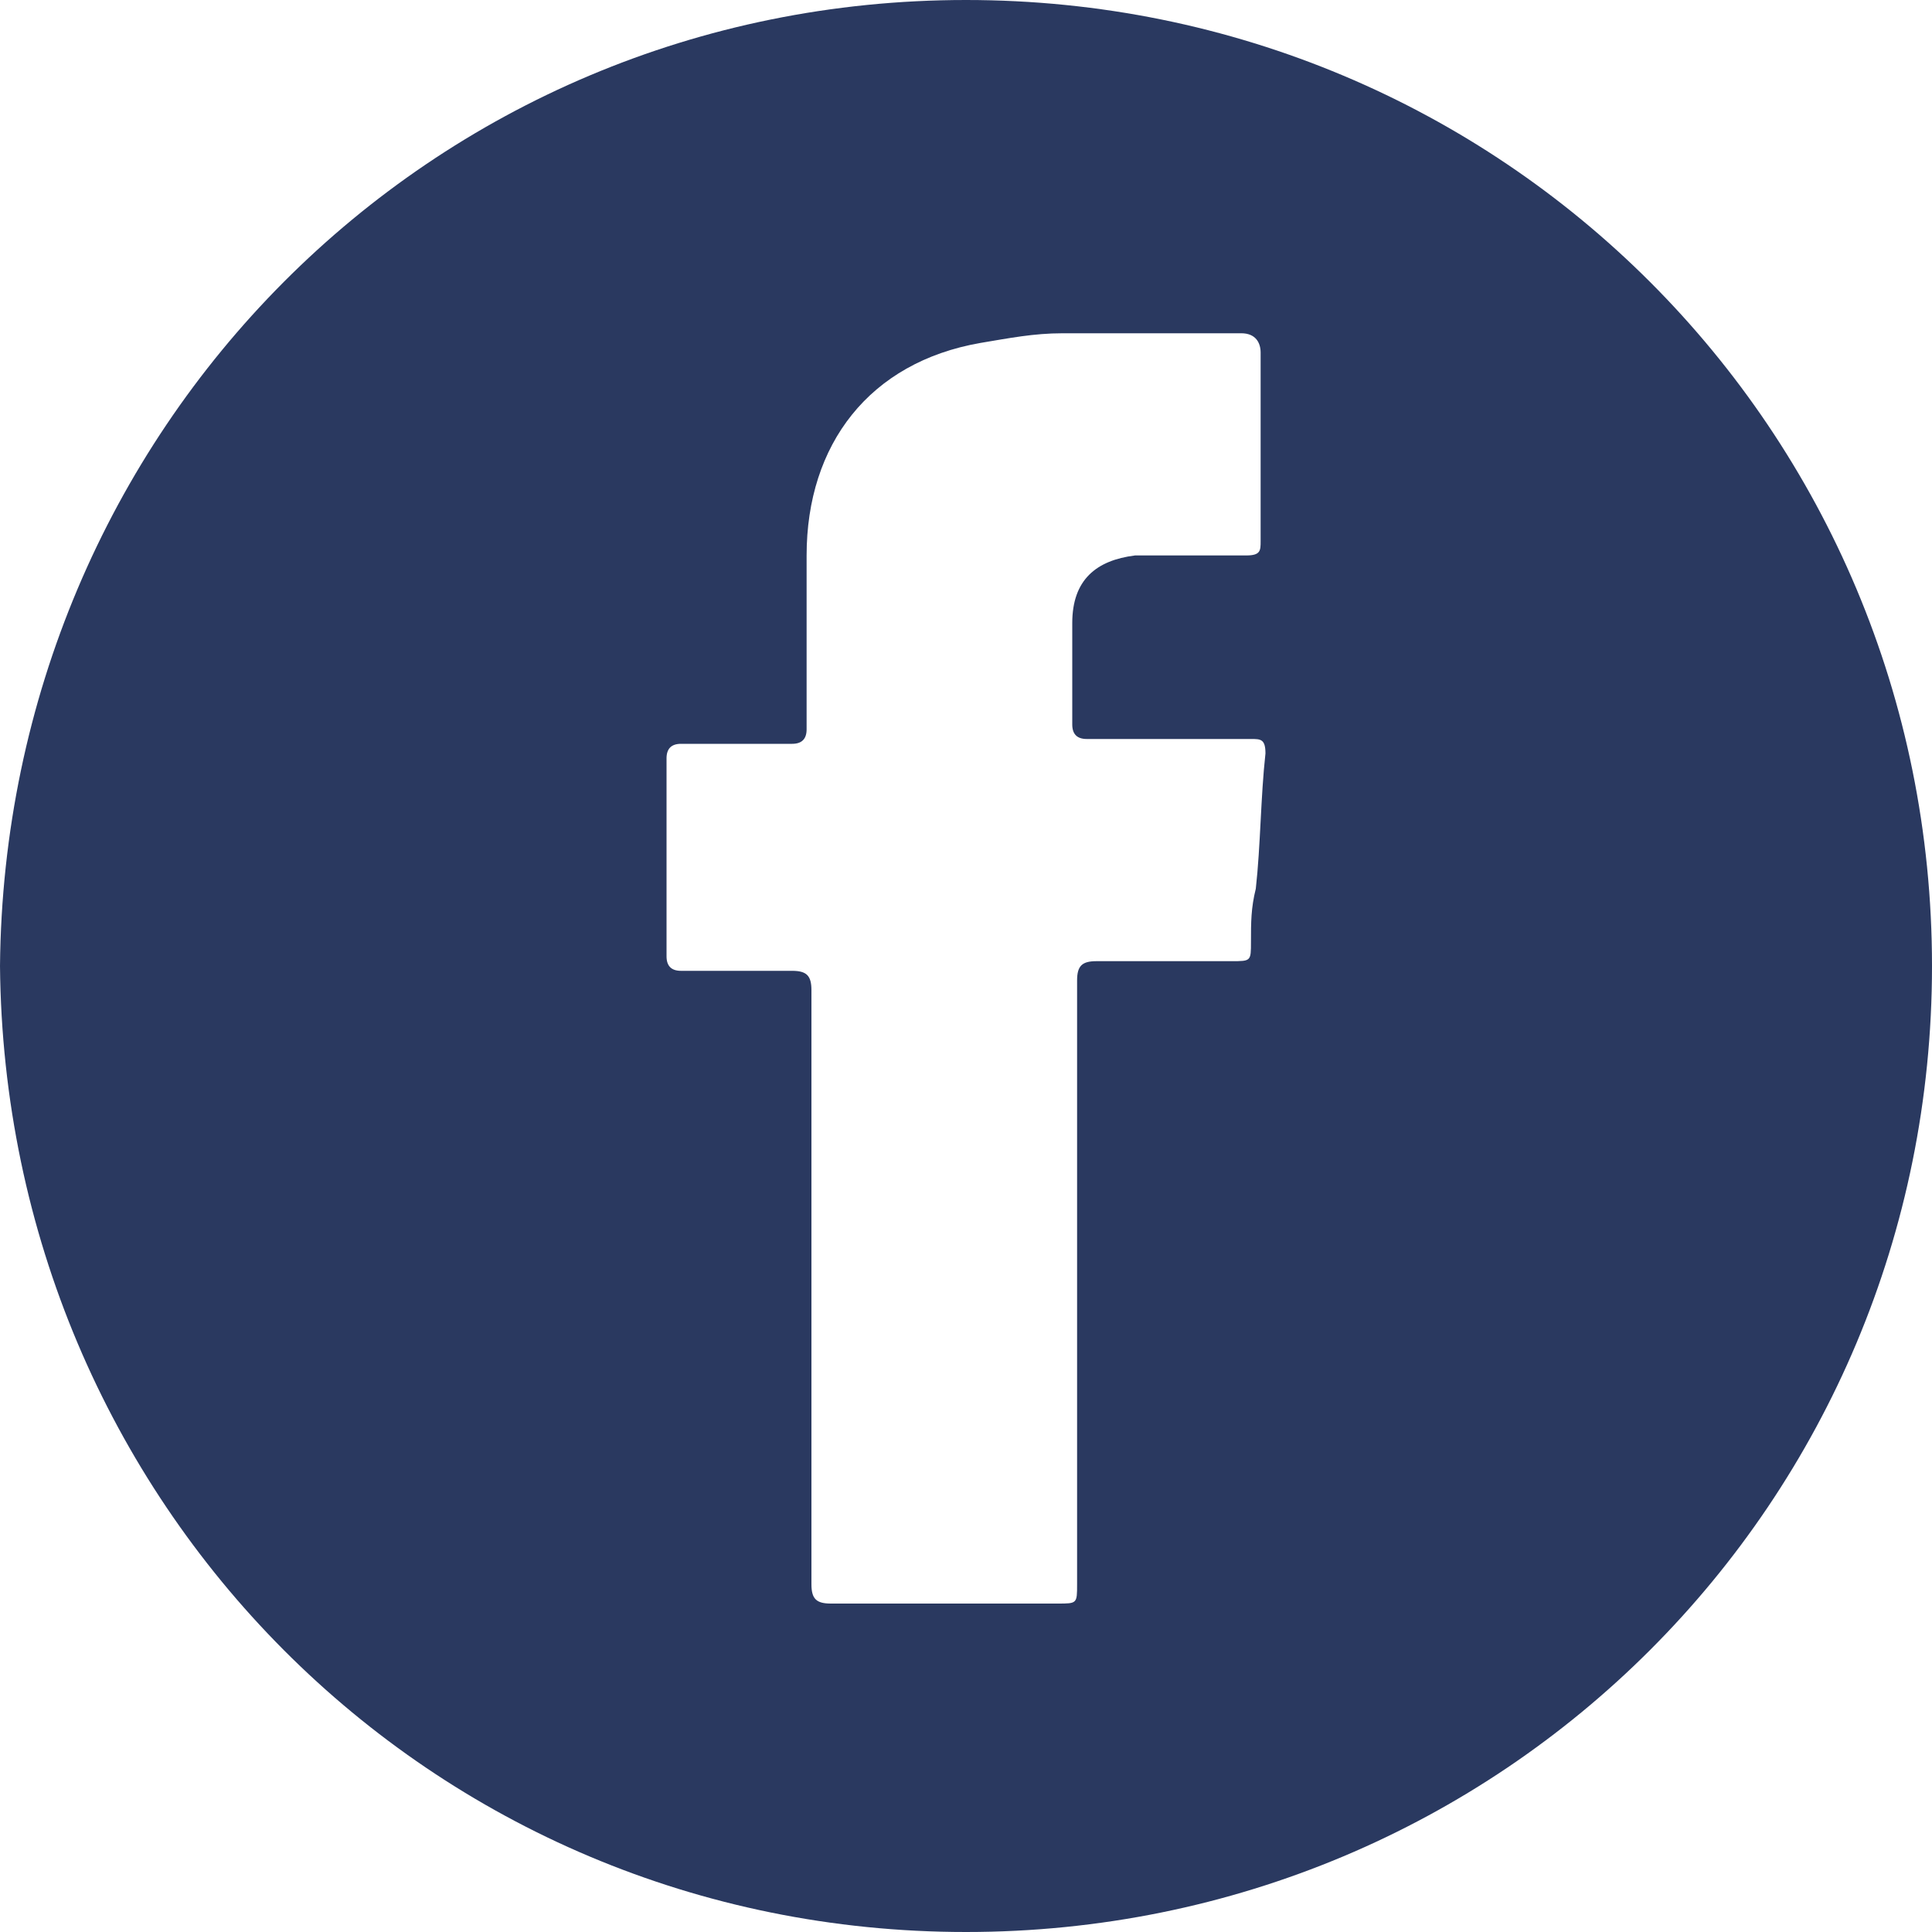
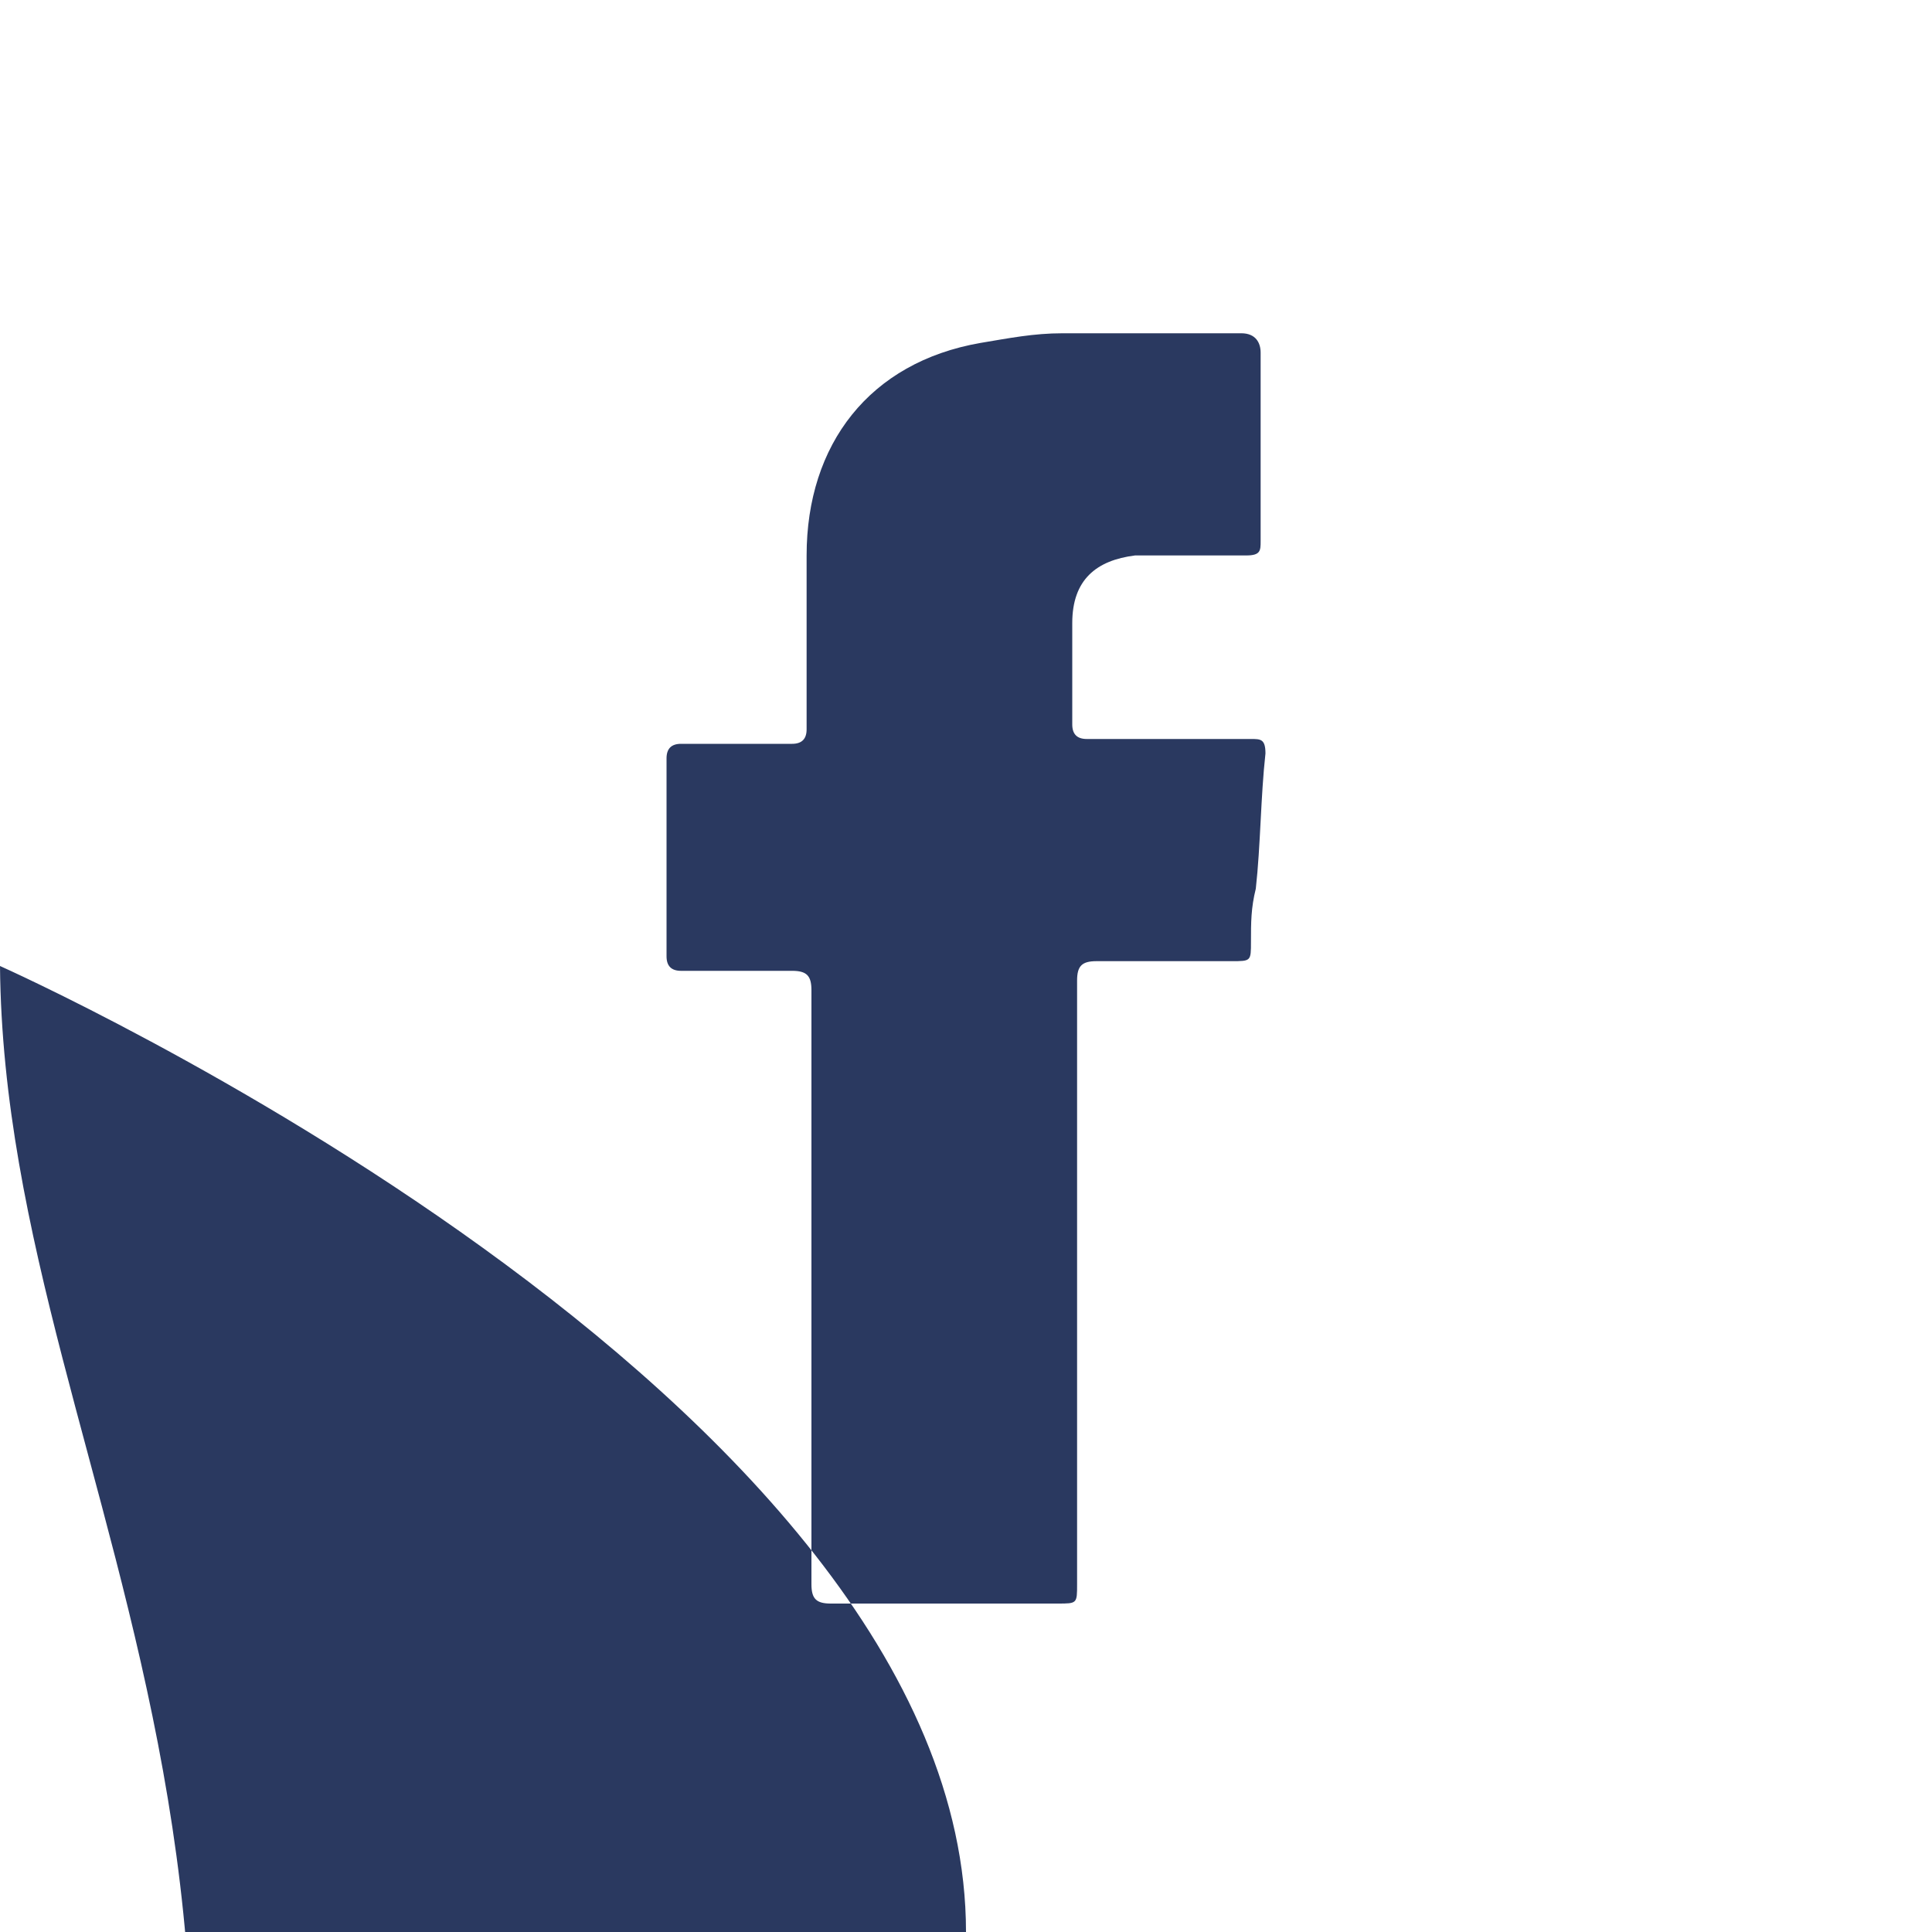
<svg xmlns="http://www.w3.org/2000/svg" version="1.1" id="_Слой_2" x="0px" y="0px" viewBox="0 0 40 40" style="enable-background:new 0 0 40 40;" xml:space="preserve">
  <style type="text/css"> .st0{fill:#2A3960;} </style>
  <g id="_Слой_1-2">
    <g id="ExFcZl">
-       <path class="st0" d="M0,20C0.1,8.9,8.9,0,20,0s20,8.9,20,20c0,11.1-8.9,20-20,20C8.9,40,0.1,31.1,0,20z M22.3,26.5 c0-2.1,0-4.2,0-6.2c0-0.3,0.1-0.4,0.4-0.4c0.9,0,1.9,0,2.8,0c0.4,0,0.4,0,0.4-0.4c0-0.4,0-0.7,0.1-1.1c0.1-0.9,0.1-1.9,0.2-2.8 c0-0.3-0.1-0.3-0.3-0.3c-1.1,0-2.3,0-3.4,0c-0.2,0-0.3-0.1-0.3-0.3c0-0.7,0-1.4,0-2.1c0-0.9,0.5-1.3,1.3-1.4c0.8,0,1.6,0,2.3,0 c0.3,0,0.3-0.1,0.3-0.3c0-1.3,0-2.6,0-3.9c0-0.2-0.1-0.4-0.4-0.4c-1.2,0-2.5,0-3.7,0c-0.6,0-1.1,0.1-1.7,0.2 c-2.3,0.4-3.6,2.1-3.6,4.4c0,1.2,0,2.4,0,3.6c0,0.2-0.1,0.3-0.3,0.3c-0.8,0-1.5,0-2.3,0c-0.2,0-0.3,0.1-0.3,0.3c0,1.4,0,2.7,0,4.1 c0,0.2,0.1,0.3,0.3,0.3c0.8,0,1.5,0,2.3,0c0.3,0,0.4,0.1,0.4,0.4c0,4.1,0,8.2,0,12.3c0,0.3,0.1,0.4,0.4,0.4c1.6,0,3.1,0,4.7,0 c0.4,0,0.4,0,0.4-0.4C22.3,30.6,22.3,28.6,22.3,26.5L22.3,26.5z" />
+       <path class="st0" d="M0,20s20,8.9,20,20c0,11.1-8.9,20-20,20C8.9,40,0.1,31.1,0,20z M22.3,26.5 c0-2.1,0-4.2,0-6.2c0-0.3,0.1-0.4,0.4-0.4c0.9,0,1.9,0,2.8,0c0.4,0,0.4,0,0.4-0.4c0-0.4,0-0.7,0.1-1.1c0.1-0.9,0.1-1.9,0.2-2.8 c0-0.3-0.1-0.3-0.3-0.3c-1.1,0-2.3,0-3.4,0c-0.2,0-0.3-0.1-0.3-0.3c0-0.7,0-1.4,0-2.1c0-0.9,0.5-1.3,1.3-1.4c0.8,0,1.6,0,2.3,0 c0.3,0,0.3-0.1,0.3-0.3c0-1.3,0-2.6,0-3.9c0-0.2-0.1-0.4-0.4-0.4c-1.2,0-2.5,0-3.7,0c-0.6,0-1.1,0.1-1.7,0.2 c-2.3,0.4-3.6,2.1-3.6,4.4c0,1.2,0,2.4,0,3.6c0,0.2-0.1,0.3-0.3,0.3c-0.8,0-1.5,0-2.3,0c-0.2,0-0.3,0.1-0.3,0.3c0,1.4,0,2.7,0,4.1 c0,0.2,0.1,0.3,0.3,0.3c0.8,0,1.5,0,2.3,0c0.3,0,0.4,0.1,0.4,0.4c0,4.1,0,8.2,0,12.3c0,0.3,0.1,0.4,0.4,0.4c1.6,0,3.1,0,4.7,0 c0.4,0,0.4,0,0.4-0.4C22.3,30.6,22.3,28.6,22.3,26.5L22.3,26.5z" />
    </g>
  </g>
</svg>